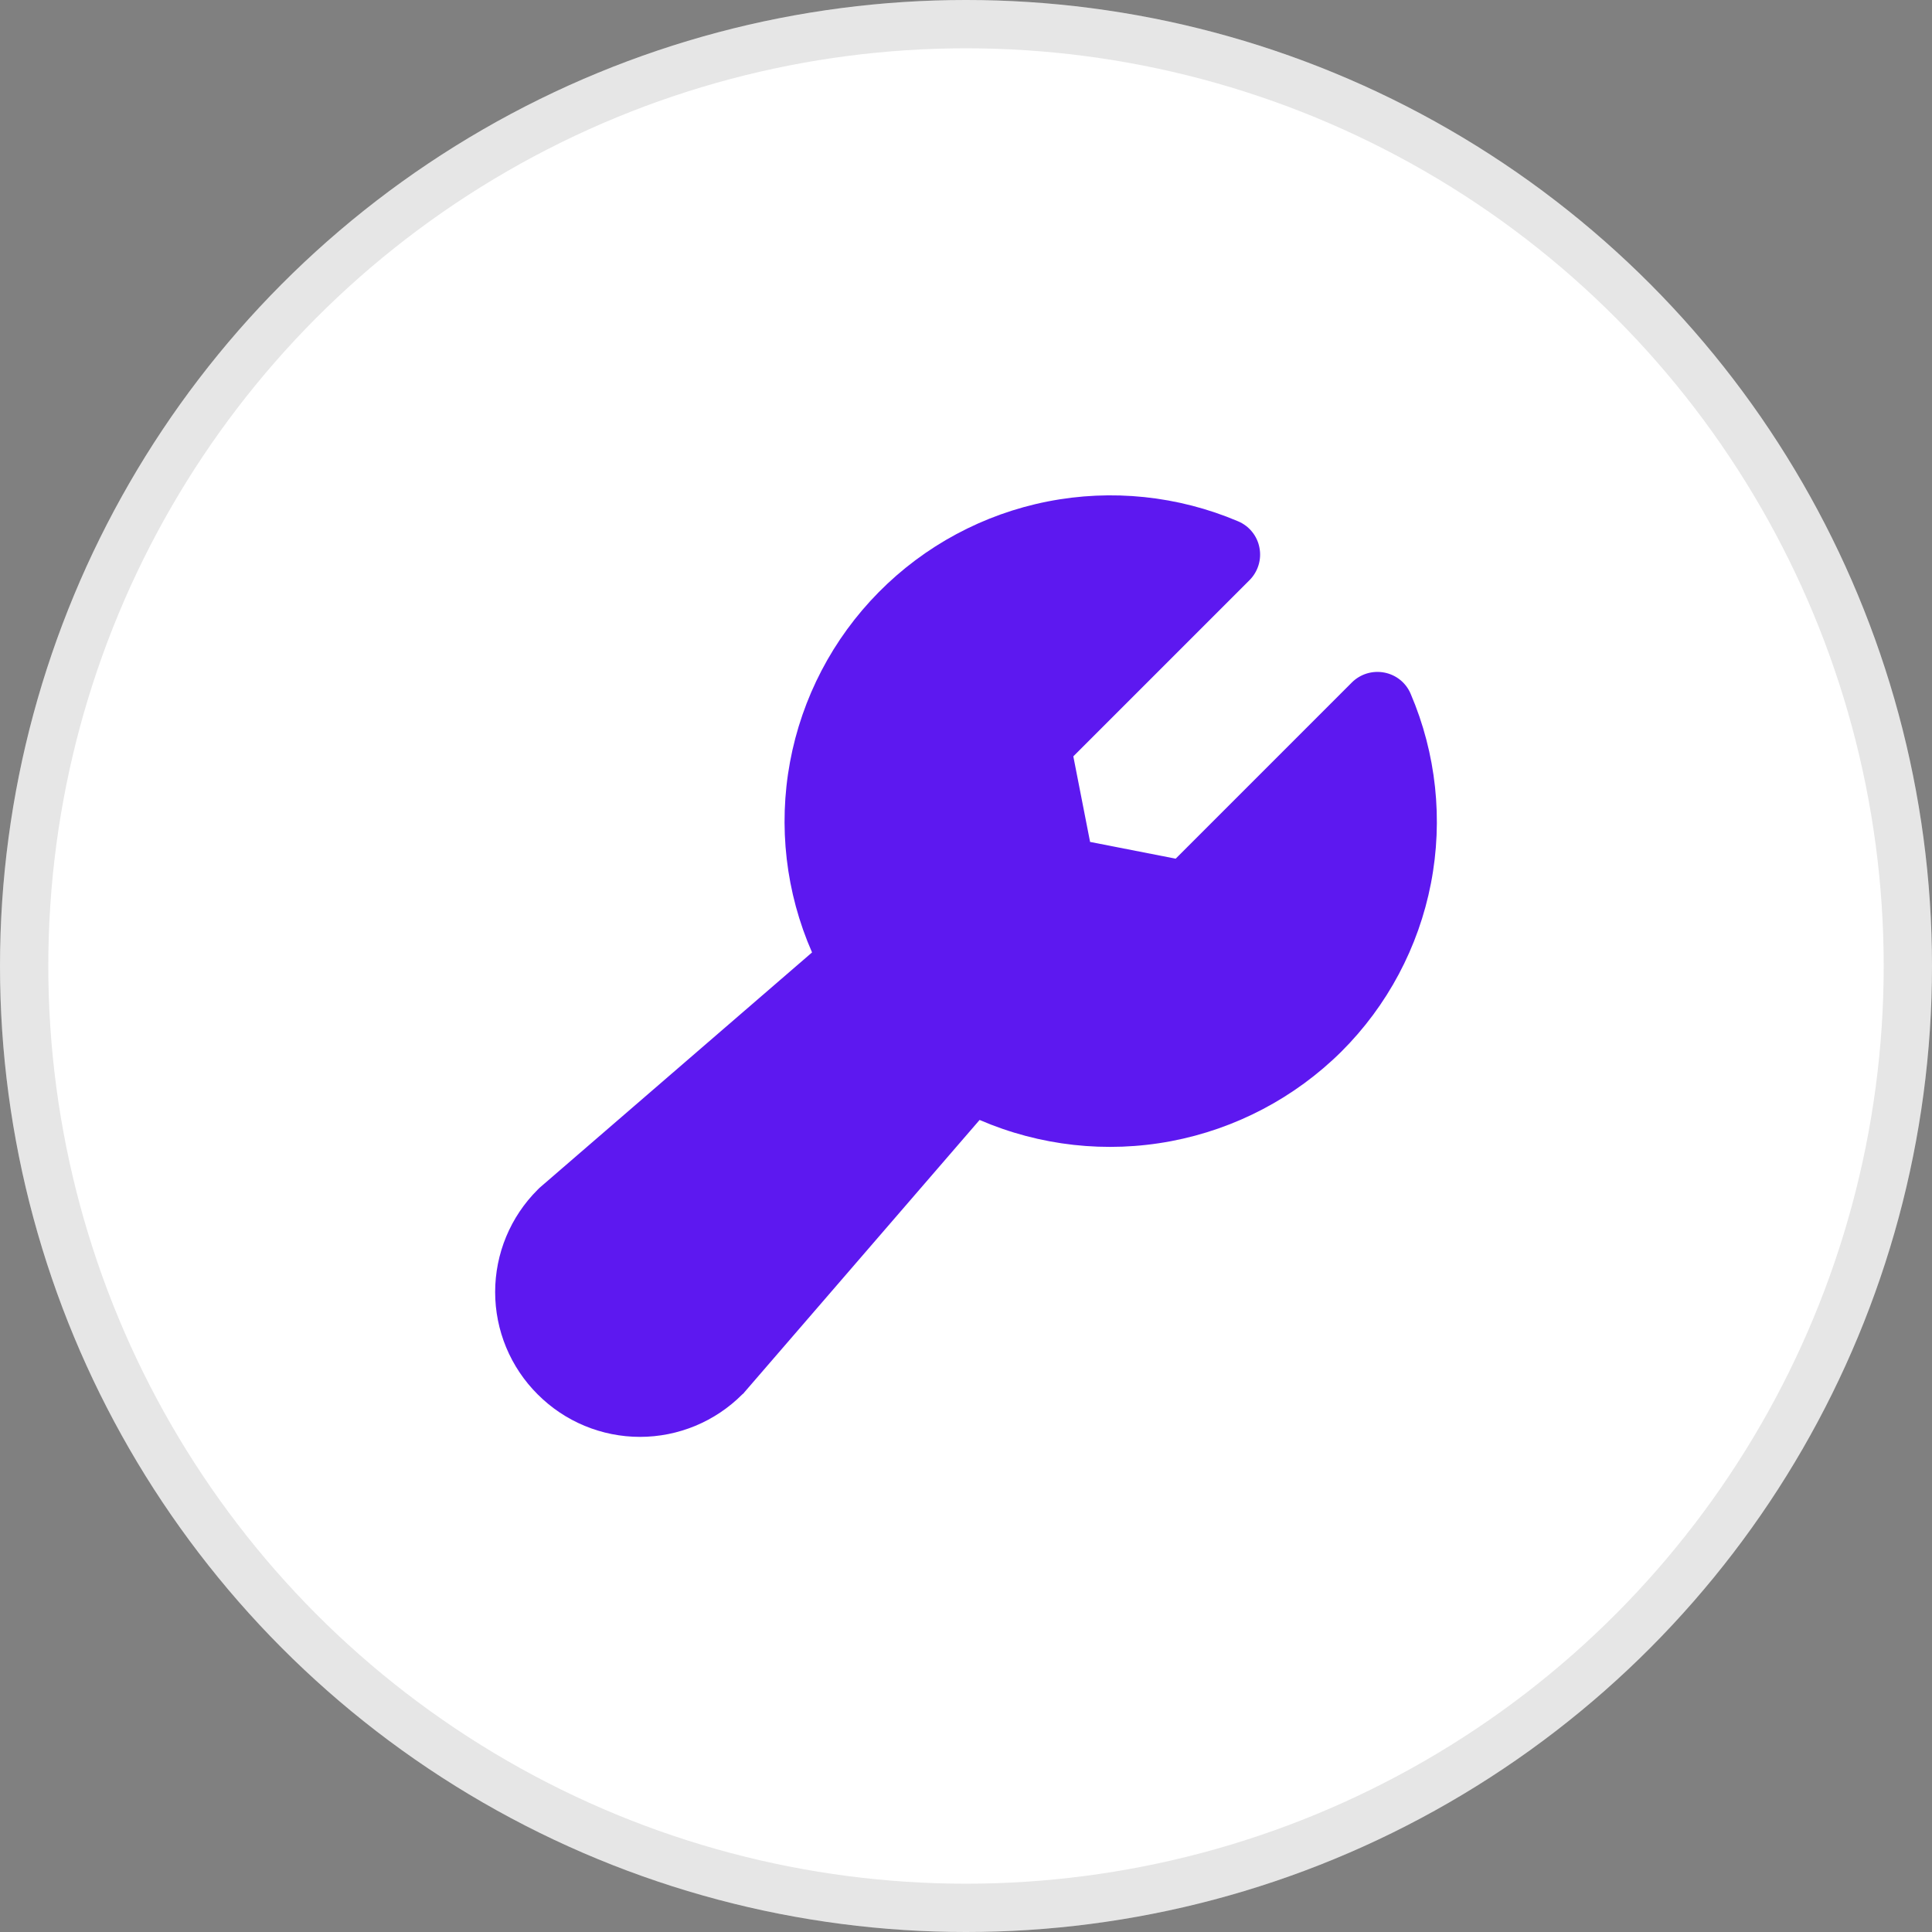
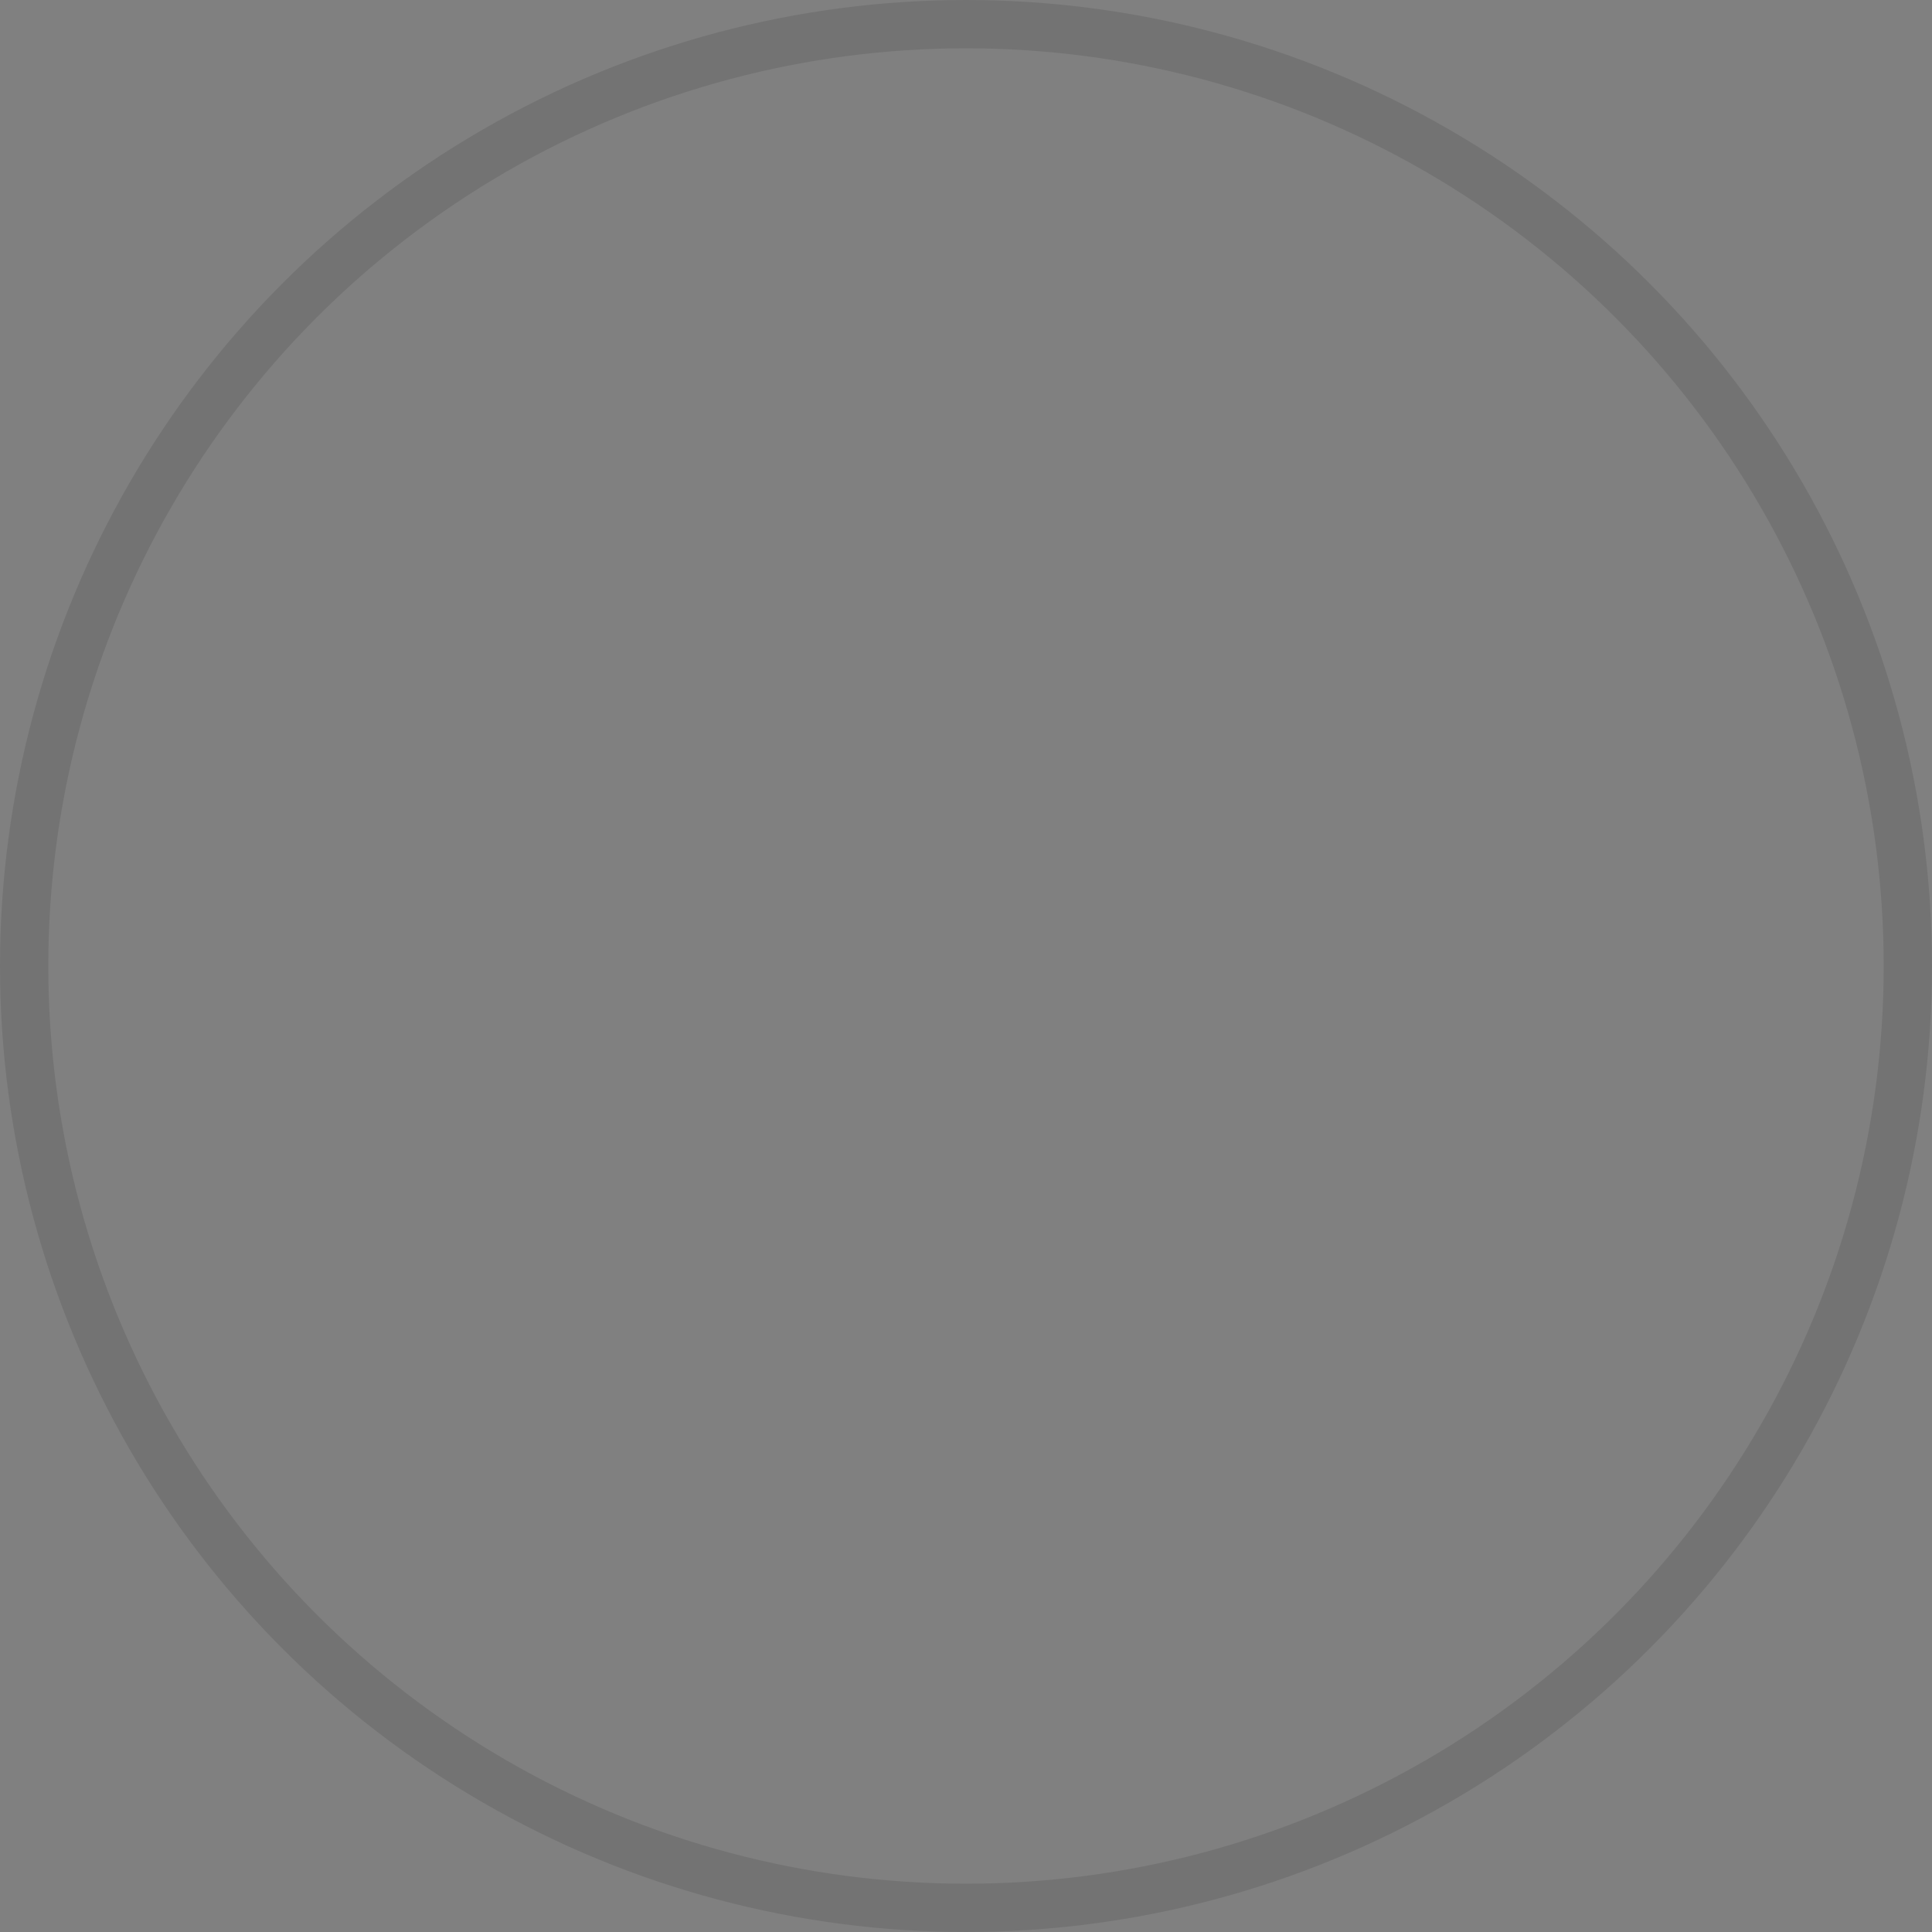
<svg xmlns="http://www.w3.org/2000/svg" width="80" height="80" viewBox="0 0 80 80" fill="none">
  <rect x="0" y="0" width="80" height="80" fill="#808080" stroke="none" />
-   <circle cx="40" cy="40" r="40" fill="white" />
  <circle cx="40" cy="40" r="39" stroke="black" stroke-opacity="0.1" stroke-width="2" />
-   <path d="M55.544 43.544C53.615 45.457 51.157 46.749 48.487 47.254C45.817 47.758 43.057 47.452 40.563 46.375L30.813 57.663C30.794 57.7 30.757 57.719 30.738 57.737C30.182 58.295 29.522 58.738 28.795 59.04C28.067 59.342 27.288 59.498 26.5 59.498C25.713 59.498 24.933 59.342 24.206 59.04C23.479 58.738 22.819 58.295 22.263 57.737C21.705 57.182 21.262 56.521 20.96 55.794C20.658 55.067 20.503 54.287 20.503 53.5C20.503 52.713 20.658 51.933 20.96 51.206C21.262 50.479 21.705 49.818 22.263 49.263L22.338 49.188L33.625 39.438C32.538 36.961 32.22 34.215 32.712 31.555C33.204 28.895 34.484 26.445 36.386 24.521C38.287 22.597 40.723 21.289 43.376 20.766C46.03 20.243 48.78 20.529 51.269 21.587C51.494 21.682 51.693 21.831 51.846 22.021C52 22.21 52.105 22.435 52.15 22.675C52.198 22.917 52.185 23.166 52.113 23.401C52.041 23.637 51.912 23.851 51.738 24.025L44.444 31.319L45.138 34.862L48.682 35.556L55.975 28.262C56.149 28.088 56.363 27.959 56.599 27.887C56.834 27.816 57.084 27.803 57.325 27.85C57.565 27.896 57.79 28 57.98 28.154C58.17 28.308 58.318 28.506 58.413 28.731C59.471 31.204 59.764 33.937 59.252 36.578C58.741 39.218 57.449 41.645 55.544 43.544Z" fill="#5D18F0" />
</svg>